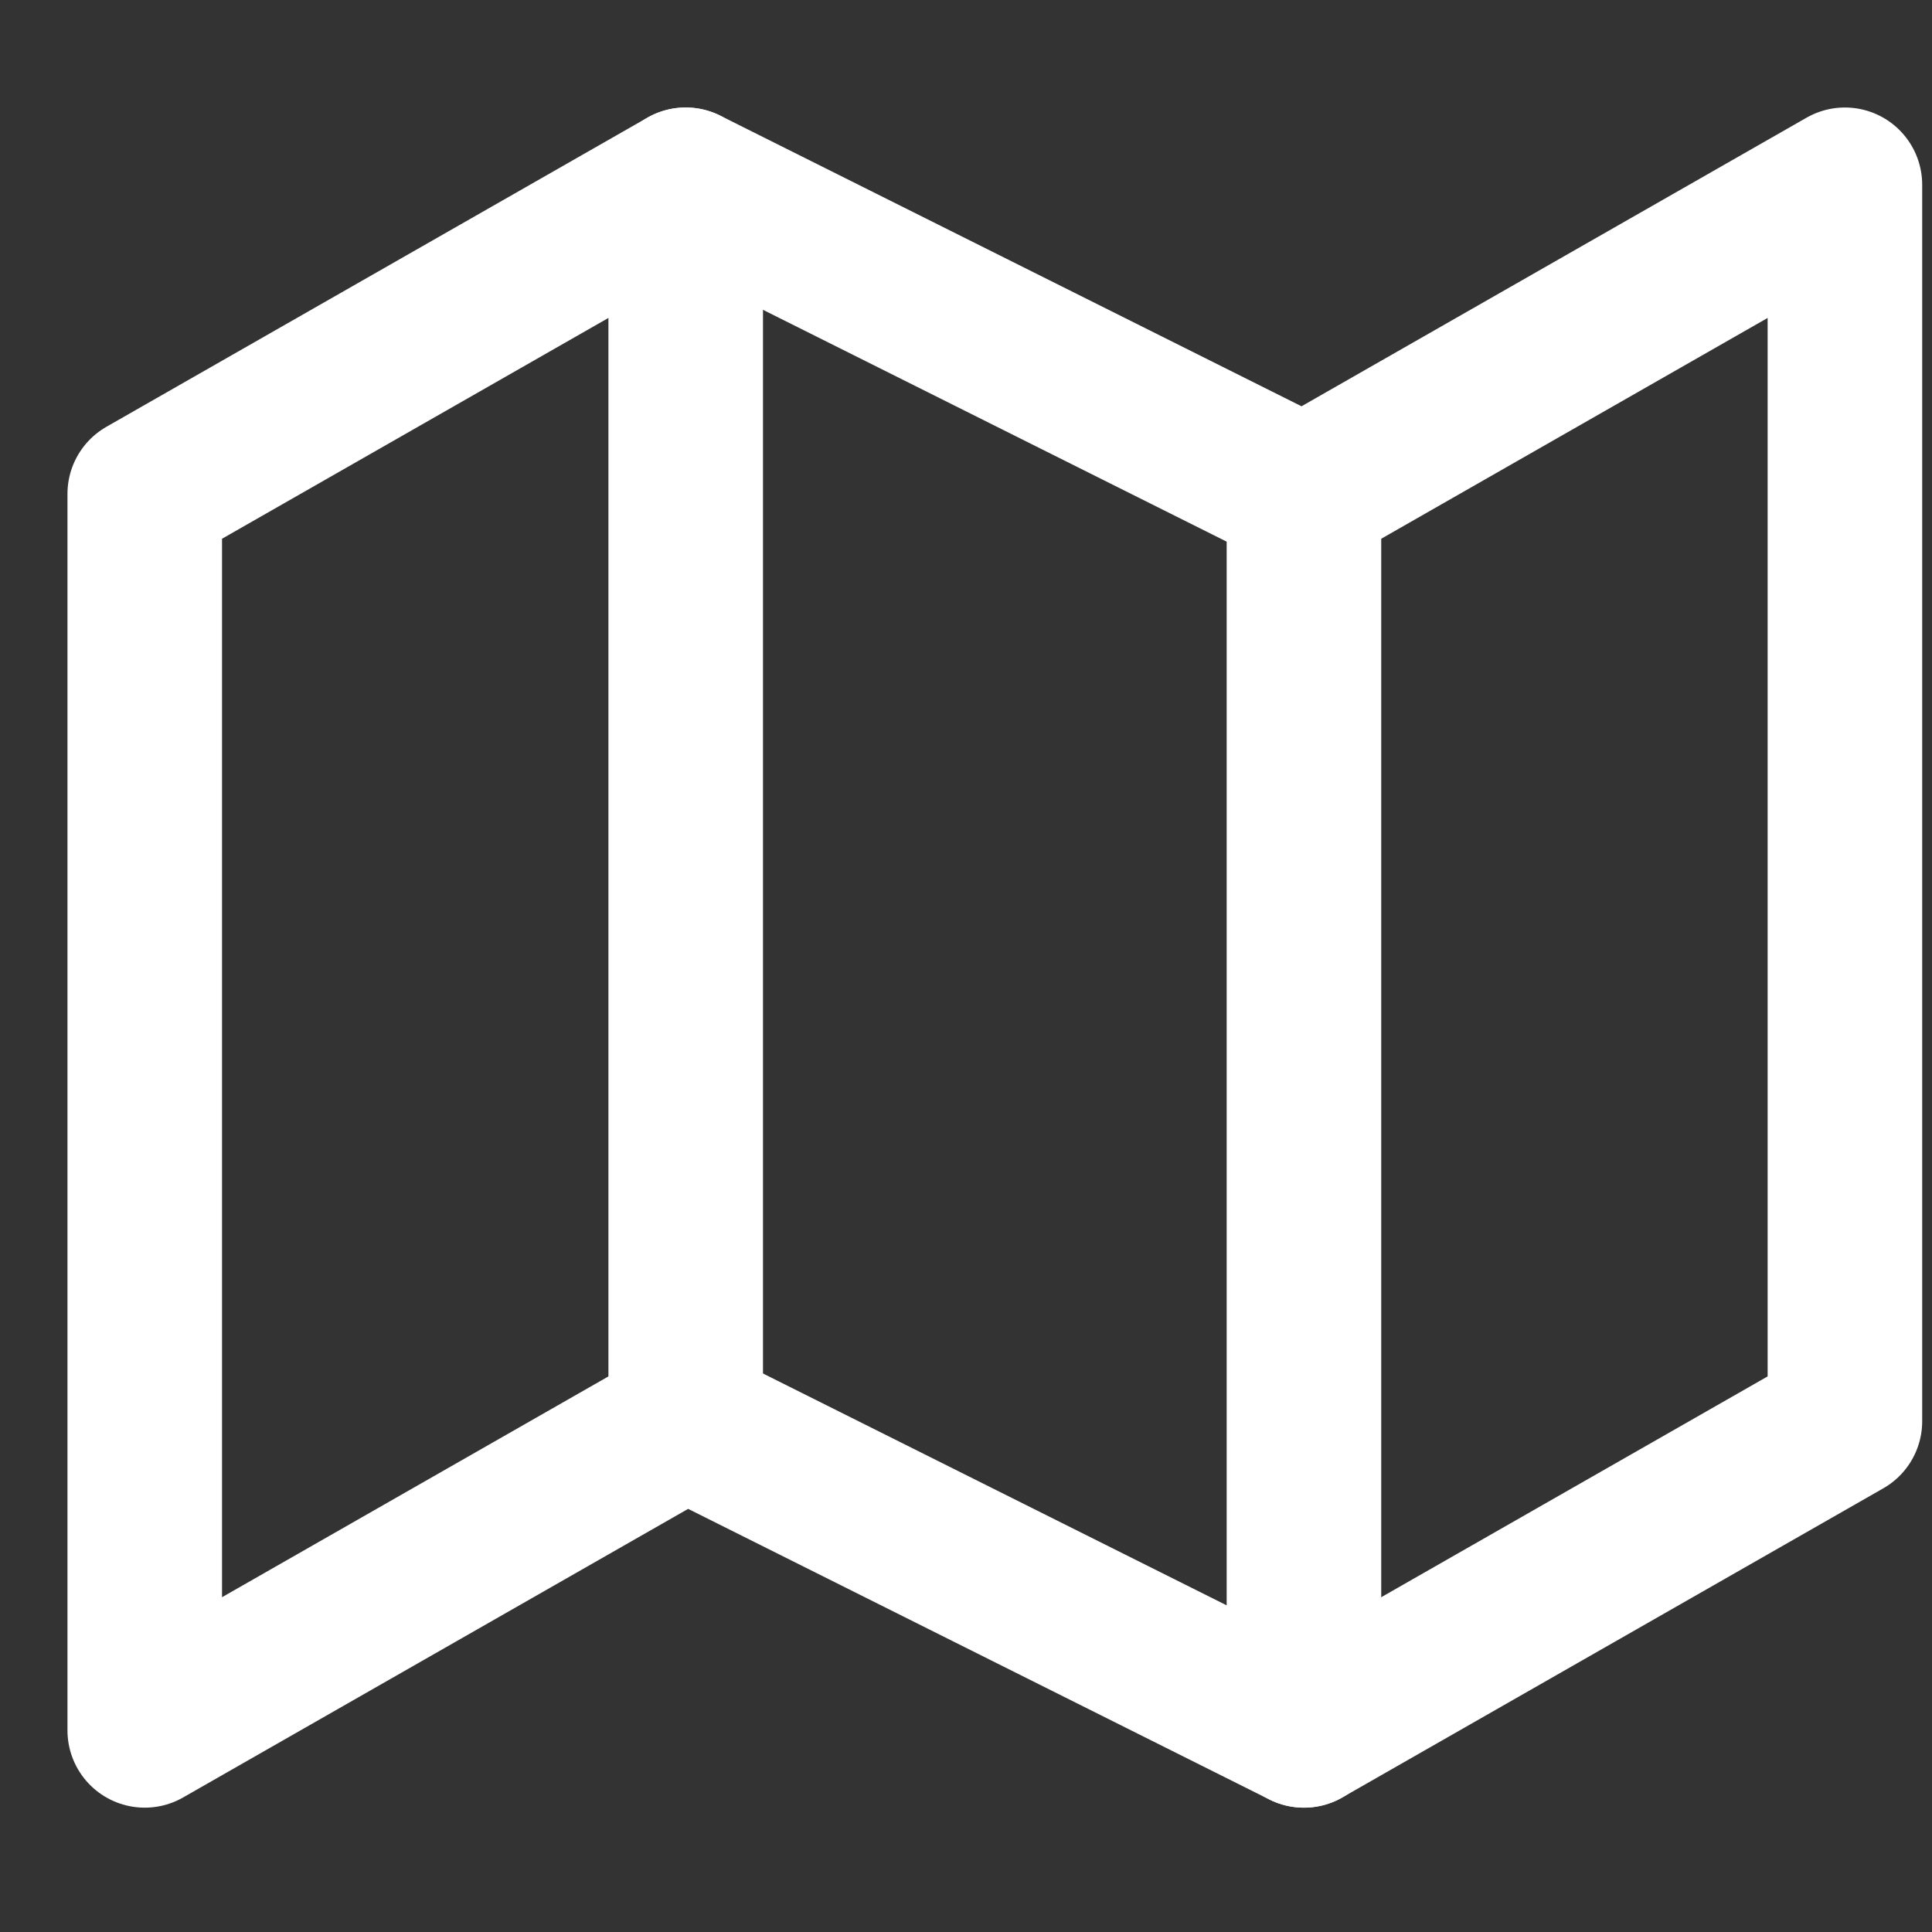
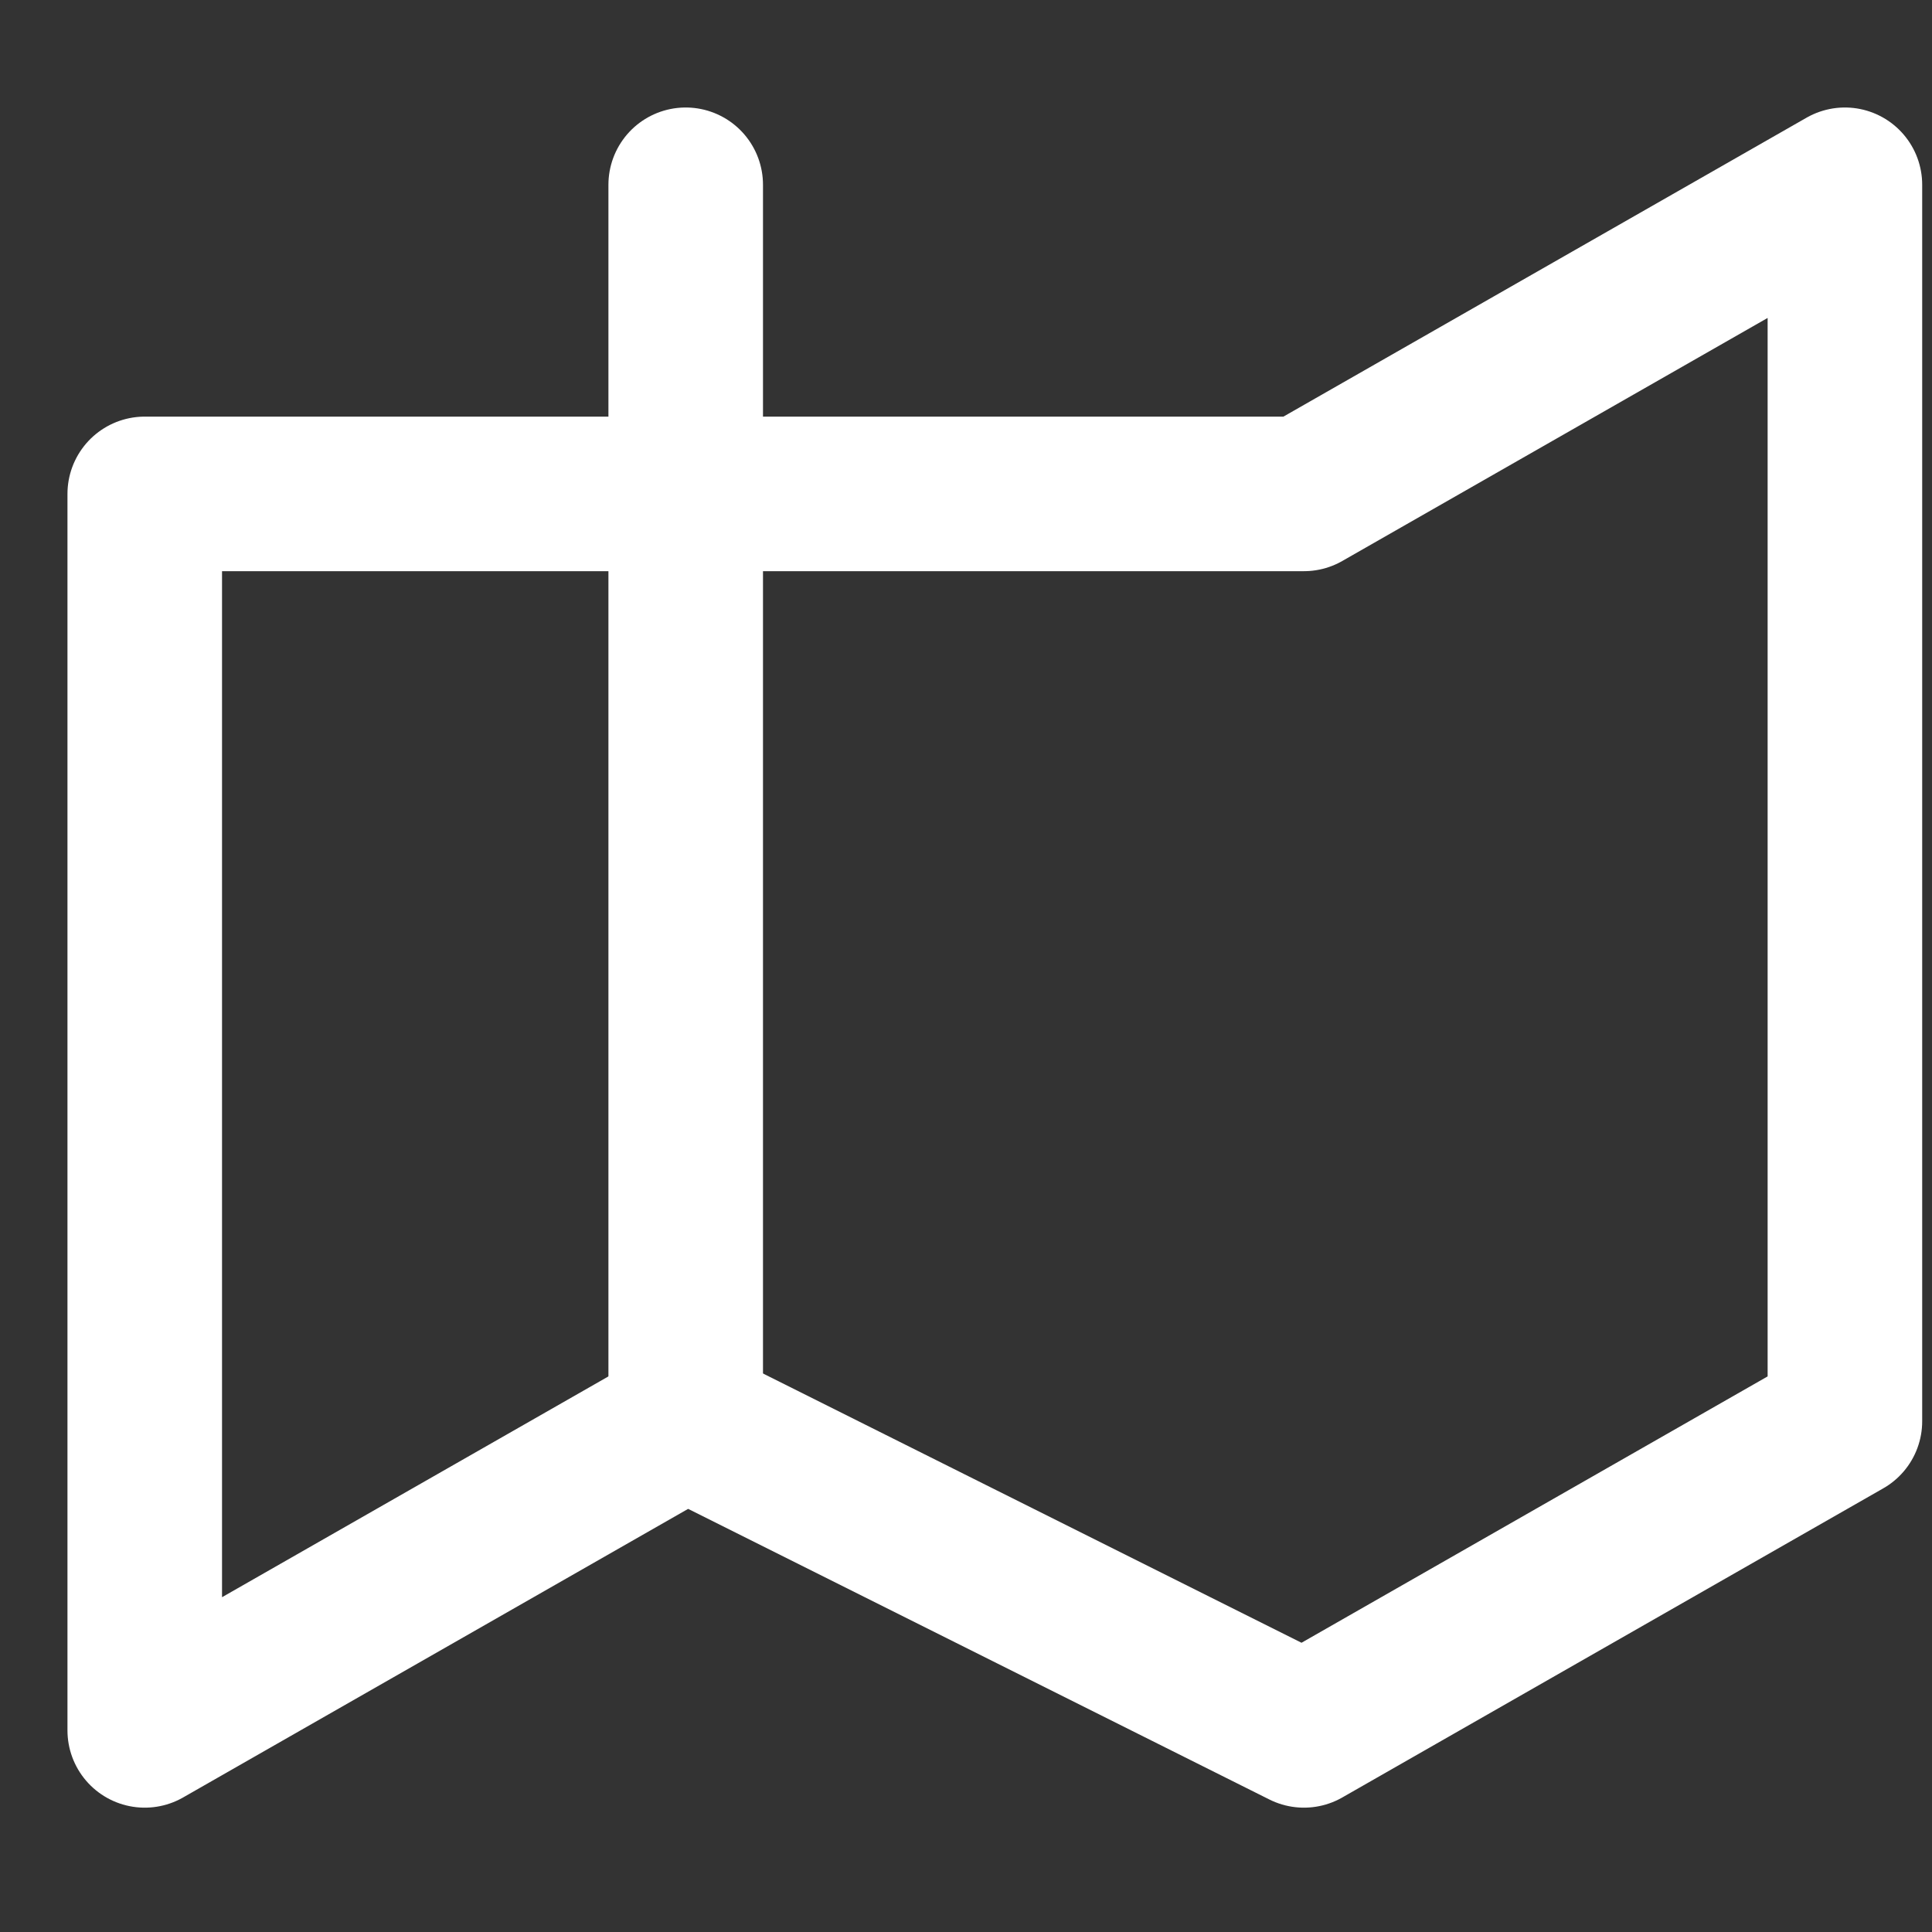
<svg xmlns="http://www.w3.org/2000/svg" width="25" height="25" viewBox="0 0 25 25" fill="none">
  <rect x="0" y="0" width="25" height="25" fill="#333333" stroke="none" />
  <g clip-path="url(#clip0_428_49)">
-     <path d="M1.873 6.391V22.391L8.873 18.391L16.873 22.391L23.873 18.391V2.391L16.873 6.391L8.873 2.391L1.873 6.391Z" stroke="white" stroke-width="2" stroke-linecap="round" stroke-linejoin="round" />
+     <path d="M1.873 6.391V22.391L8.873 18.391L16.873 22.391L23.873 18.391V2.391L16.873 6.391L1.873 6.391Z" stroke="white" stroke-width="2" stroke-linecap="round" stroke-linejoin="round" />
    <path d="M8.873 2.391V18.391" stroke="white" stroke-width="2" stroke-linecap="round" stroke-linejoin="round" />
-     <path d="M16.873 6.391V22.391" stroke="white" stroke-width="2" stroke-linecap="round" stroke-linejoin="round" />
  </g>
  <defs>
    <clipPath id="clip0_428_49">
      <rect width="24" height="24" fill="white" transform="translate(0.873 0.391)" />
    </clipPath>
  </defs>
</svg>